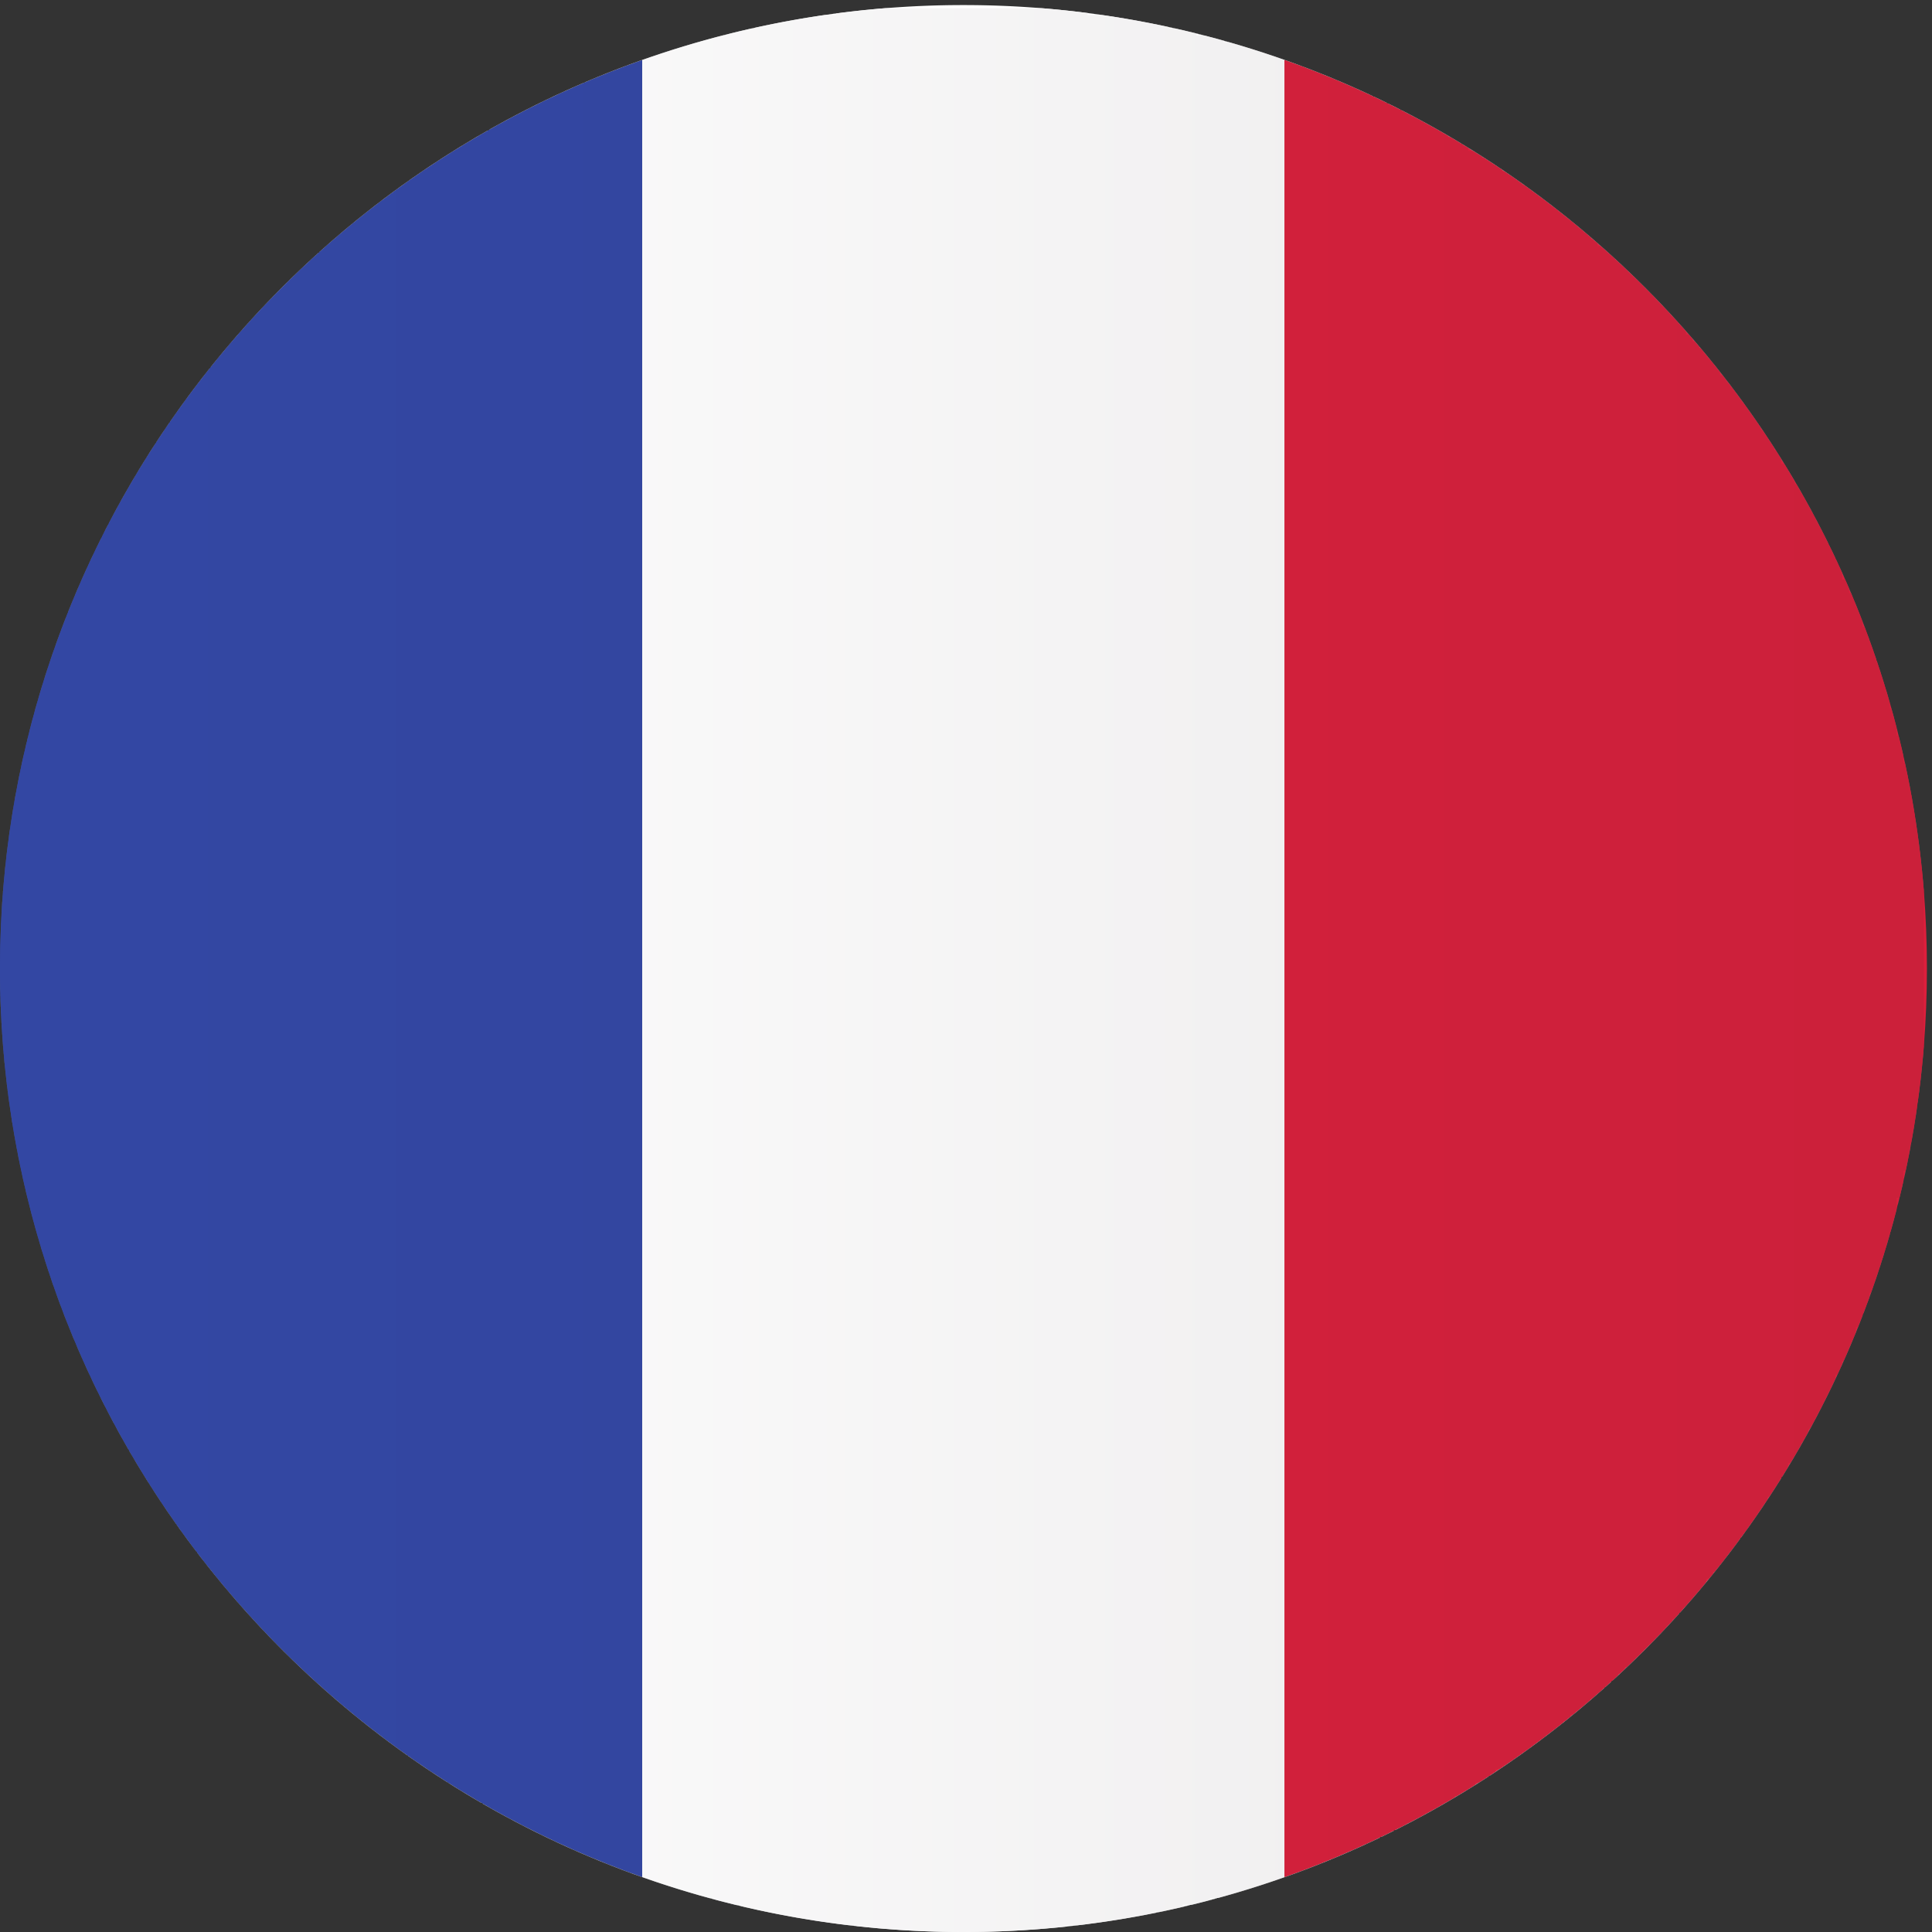
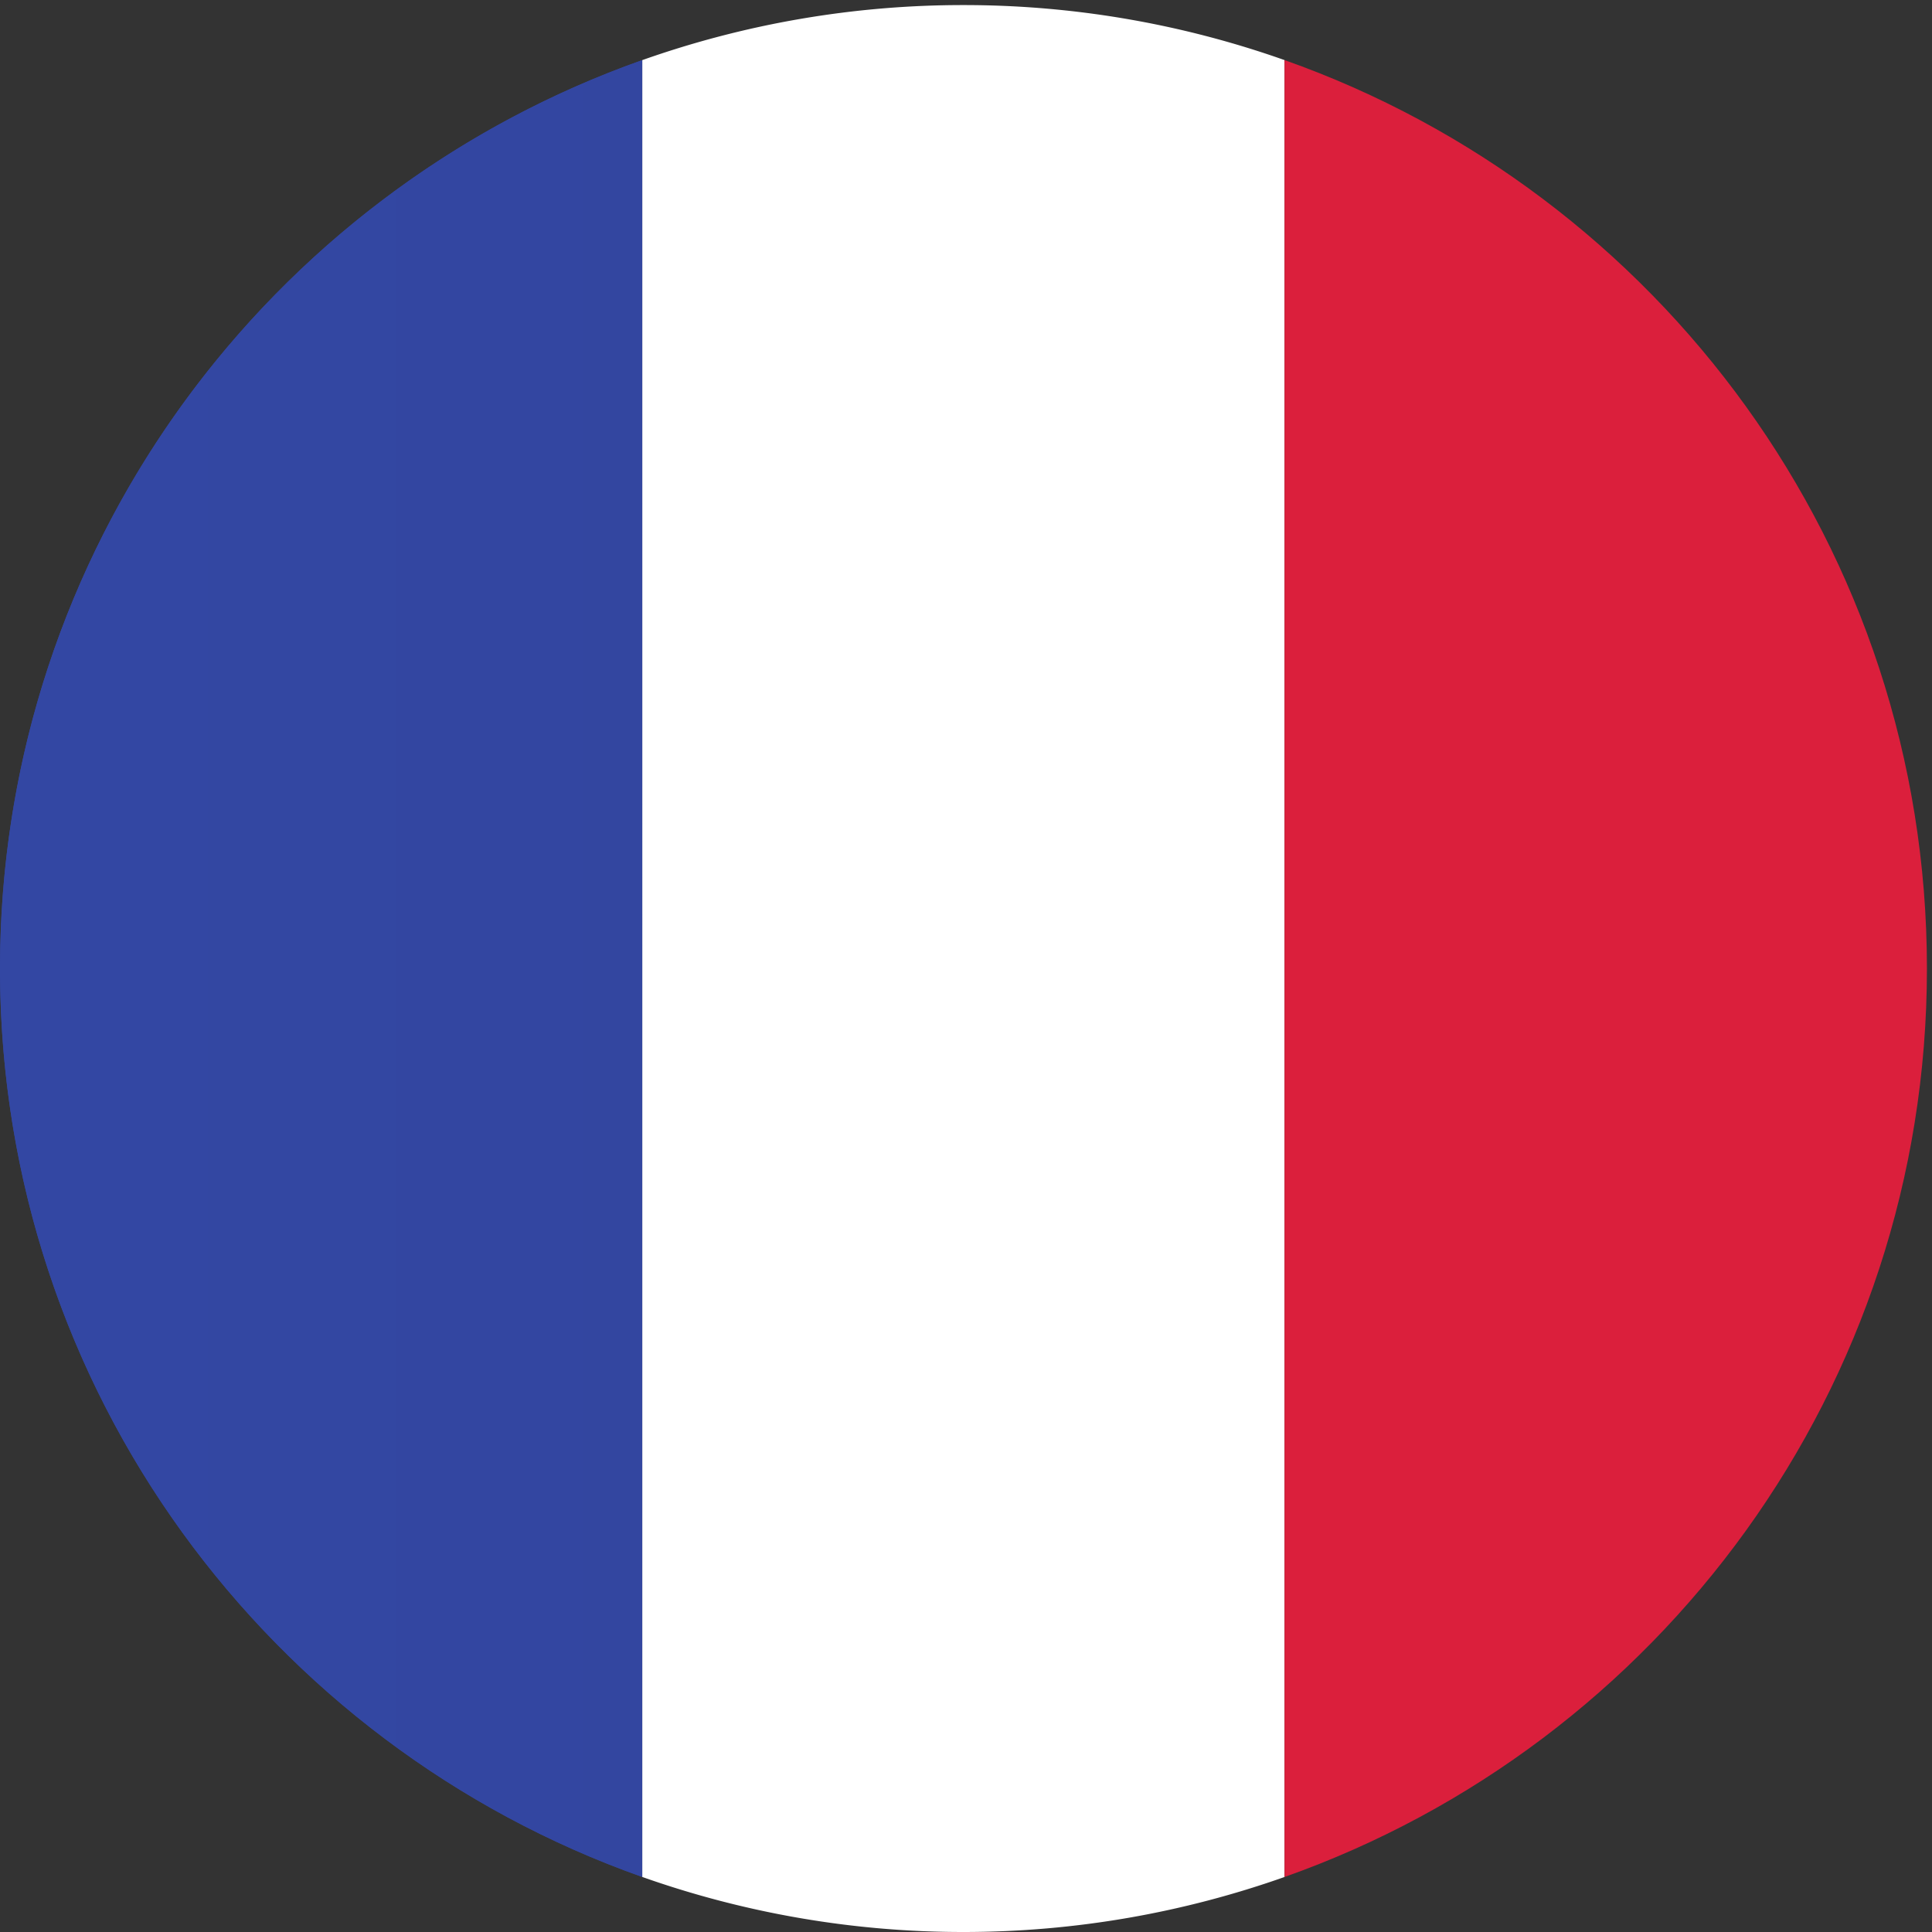
<svg xmlns="http://www.w3.org/2000/svg" width="37.8" height="37.8" viewBox="0 0 37.8 37.8">
  <rect x="0" y="0" width="37.8" height="37.8" fill="#333333" stroke="none" />
  <defs>
    <clipPath clipPathUnits="userSpaceOnUse" id="a">
      <path d="M0 0h283v283H0Z" />
    </clipPath>
    <clipPath clipPathUnits="userSpaceOnUse" id="b">
-       <path d="M141.73-.004C63.82-.004.59 62.871.004 140.648.46 79.414 39.766 27.445 94.48 8.098v267.269C41.809 256.742 3.418 207.887.215 149.637c4.094 74.433 65.62 133.566 141.015 133.828a141.6 141.6 0 0 1-46.75-8.098V8.097A141.5 141.5 0 0 1 141.73 0c16.567 0 32.458 2.871 47.235 8.094V275.37a141.5 141.5 0 0 1-46.735 8.094c78.047-.27 141.235-63.625 141.235-141.735 0-78.277-63.457-141.734-141.735-141.734m47.235 275.375V8.094c55.047 19.457 94.5 71.93 94.5 133.64 0 61.711-39.453 114.184-94.5 133.637M.004 140.652v.086zm0 .09c0 .086 0 .168-.004.254.004-.086.004-.164.004-.254m-.004.274v.07zm0 .101v.067zm0 .106v.093zm0 .152v.047zm0 .105v.047zm0 .11v.039zm0 .14c0 .004 0-.003 0 0v.004m0 .106v.023zm0 .105v.028zm0 .121v.012zm0 .235v.012zm0 .113v.008zm.133 5.477v.004zm.012.336c0 .007.003.007.003.011zm.007.109v.019zm.004.109v.02zm.004.125q.005.006.004.012.001-.006-.004-.012m.008.102v.035zm.004.105q-.001.018.004.036c-.004-.008-.004-.028-.004-.036m.004.106a.1.1 0 0 1 .004.035q.001-.018-.004-.035m.008.133c0 .011 0 .031.003.043q-.004-.02-.003-.043m.003.097c.004.02.004.035.004.055q.001-.024-.004-.055m.008.098v.062zm.004.09.012.234zm.012.25q.005.04.004.082c0-.031 0-.055-.004-.082m142.008 133.914h-.074zm-.973 0h.07zm.863 0h-.062zm-.754 0h.059zm.641 0h-.051zm-.523 0h.043zm.402 0h-.035zm-.285 0h.031z" />
-     </clipPath>
+       </clipPath>
    <clipPath clipPathUnits="userSpaceOnUse" id="d">
      <path d="M94.48 8.098C39.767 27.445.46 79.414.005 140.648v.094c0 .09 0 .168-.004.254v1.426c.012 1.836.055 3.652.133 5.469v.004l.012.332.003.011q-.001.05.004.098v.019c0 .028.004.063.004.09v.02a1 1 0 0 1 .004.105q.005.006.004.012c0 .027 0 .063.004.09v.035c0 .023.004.047.004.07 0 .008 0 .028.004.036v.07q.005.018.004.035c0 .027.004.07.004.098q0 .024.003.043v.054q.005.03.004.055-.001.024.004.043v.062q.005.011.004.028l.012.234v.016c.004.027.004.051.004.082v.004c3.203 58.25 41.594 107.105 94.266 125.73z" />
    </clipPath>
    <clipPath clipPathUnits="userSpaceOnUse" id="f">
      <path d="M0 0h283v283H0Z" />
    </clipPath>
    <clipPath clipPathUnits="userSpaceOnUse" id="g">
      <path d="M141.73 0c-16.57 0-32.464 2.871-47.25 8.098v267.269a141.6 141.6 0 0 0 46.75 8.098h1a141.5 141.5 0 0 0 46.735-8.094V8.094A141.5 141.5 0 0 0 141.73 0" />
    </clipPath>
    <clipPath clipPathUnits="userSpaceOnUse" id="i">
      <path d="M0 0h283v283H0Z" />
    </clipPath>
    <clipPath clipPathUnits="userSpaceOnUse" id="j">
-       <path d="M188.965 8.094V275.37c55.047-19.453 94.5-71.926 94.5-133.637s-39.453-114.183-94.5-133.64" />
-     </clipPath>
+       </clipPath>
    <linearGradient x1="0" y1="0" x2="1" y2="0" gradientUnits="userSpaceOnUse" gradientTransform="matrix(-493.228 0 0 493.228 510.236 121.18)" spreadMethod="pad" id="c">
      <stop style="stop-opacity:1;stop-color:#d8d5d7" offset="0" />
      <stop style="stop-opacity:1;stop-color:#fff" offset="1" />
    </linearGradient>
    <linearGradient x1="0" y1="0" x2="1" y2="0" gradientUnits="userSpaceOnUse" gradientTransform="matrix(-493.228 0 0 493.228 510.236 121.18)" spreadMethod="pad" id="e">
      <stop style="stop-opacity:1;stop-color:#304191" offset="0" />
      <stop style="stop-opacity:1;stop-color:#3347a3" offset="1" />
    </linearGradient>
    <linearGradient x1="0" y1="0" x2="1" y2="0" gradientUnits="userSpaceOnUse" gradientTransform="matrix(-493.228 0 0 493.228 510.236 121.18)" spreadMethod="pad" id="h">
      <stop style="stop-opacity:1;stop-color:#d8d5d7" offset="0" />
      <stop style="stop-opacity:1;stop-color:#fff" offset="1" />
    </linearGradient>
    <linearGradient x1="0" y1="0" x2="1" y2="0" gradientUnits="userSpaceOnUse" gradientTransform="matrix(-493.228 0 0 493.228 510.236 121.18)" spreadMethod="pad" id="k">
      <stop style="stop-opacity:1;stop-color:#be2139" offset="0" />
      <stop style="stop-opacity:1;stop-color:#db1f3c" offset="1" />
    </linearGradient>
  </defs>
  <path d="M0 141.734C0 80.027 39.445 27.562 94.48 8.098v267.269C39.446 255.906 0 203.438 0 141.734" style="fill:#3347a3;fill-opacity:1;fill-rule:nonzero;stroke:none" transform="matrix(.133 0 0 -.133 0 37.8)" />
  <path d="M94.48 8.098A141.5 141.5 0 0 1 141.73 0c16.567 0 32.458 2.871 47.235 8.094V275.37a141.4 141.4 0 0 1-47.227 8.094h-.011a141.4 141.4 0 0 1-47.247-8.098z" style="fill:#fff;fill-opacity:1;fill-rule:nonzero;stroke:none" transform="matrix(.133 0 0 -.133 0 37.8)" />
  <path d="M283.465 141.734c0 61.711-39.453 114.184-94.5 133.637V8.094c55.047 19.457 94.5 71.93 94.5 133.64" style="fill:#db1f3c;fill-opacity:1;fill-rule:nonzero;stroke:none" transform="matrix(.133 0 0 -.133 0 37.8)" />
  <g clip-path="url(#a)" transform="matrix(.133 0 0 -.133 0 37.8)">
    <g clip-path="url(#b)">
      <path d="M125 0v1h-7v1h-6v1h-4v1h-4v1h-4v1h-3v1h-3v1h-3v1h-2v1h-3v1h-2v1h-2v1h-2v1h-2v1h-2v1h-2v1h-2v1h-1v1h-2v1h-2v1h-1v1h-2v1h-2v1h-1v1h-1v1h-2v1h-1v1h-2v1h-1v1h-1v1h-1v1h-2v1h-1v1h-1v1h-1v1h-1v1h-1v1h-1v1h-1v1h-1v1h-1v1h-1v1h-1v1h-1v1h-1v1h-1v1h-1v1h-1v1h-1v1h-1v2h-1v1h-1v1h-1v2h-1v1h-1v1h-1v2h-1v1h-1v1h-1v2h-1v2h-1v1h-1v2h-1v2h-1v1h-1v2h-1v2h-1v2h-1v2h-1v2h-1v2h-1v3h-1v2H9v3H8v3H7v2H6v4H5v3H4v4H3v4H2v5H1v8H0v16h1v-14h1v-8h1v-5h1v-4h1v-4h1v-4h1v-4h1v-2h1v-3h1v-2h1v-3h1v-2h1v-2h1v-3h1v-2h1v-2h1v-2h1v-1h1v-2h1v-2h1v-1h1v-2h1v-2h1v-1h1v-2h1v-1h1v-2h1v-1h1v-1h1v-2h1v-1h1v-1h1v-1h1v-1h1v-1h1v-2h1v-1h1v-1h1v-1h1v-1h1v-1h1v-1h1v-1h1v-1h1v-1h1v-1h1v-1h1v-1h2v-1h1v-1h1v-1h1v-1h1v-1h1v-1h2v-1h1v-1h1v-1h2v-1h1v-1h2v-1h2v-1h1v-1h2v-1h1v-1h2v-1h1v-1h2v-1h2v-1h2v-1h2v-1h2v-1h2v-1h3v-1h2v-1h3V9h1v265h-2v-1h-3v-1h-2v-1h-3v-1h-2v-1h-2v-1h-2v-1h-2v-1h-2v-1h-1v-1h-2v-1h-1v-1h-2v-1h-2v-1h-1v-1h-2v-1h-1v-1h-2v-1h-1v-1h-2v-1h-1v-1h-1v-1h-1v-1h-1v-1h-2v-1h-1v-1h-1v-1h-1v-1h-1v-1h-2v-1h-1v-1h-1v-1h-1v-1h-1v-1h-1v-2h-1v-1h-1v-1h-1v-1h-1v-1h-1v-1h-1v-1h-1v-1h-1v-2h-1v-1h-1v-1h-1v-1h-1v-2h-1v-1h-1v-2h-1v-2h-1v-1h-1v-2h-1v-1h-1v-2h-1v-1h-1v-2h-1v-2h-1v-2h-1v-2h-1v-2h-1v-2h-1v-2h-1v-3h-1v-2h-1v-2H9v-3H8v-4H7v-3H6v-4H5v-3H4v-4H3v-6H2v-6H1v-11H0v12h1v7h1v5h1v4h1v4h1v4h1v3h1v3h1v3h1v2h1v3h1v2h1v3h1v2h1v1h1v2h1v2h1v2h1v2h1v2h1v1h1v2h1v1h1v2h1v1h1v2h1v1h1v2h1v1h1v1h1v1h1v2h1v1h1v1h1v1h1v2h1v1h1v1h1v1h1v1h1v1h1v1h1v1h1v1h1v1h1v1h2v1h1v1h1v1h1v1h1v1h1v1h1v1h2v1h1v1h1v1h2v1h1v1h2v1h1v1h2v1h1v1h2v1h2v1h2v1h1v1h2v1h2v1h2v1h2v1h2v1h3v1h2v1h2v1h3v1h3v1h3v1h3v1h4v1h4v1h5v1h7v1h11v-1h-9v-1h-8v-1h-4v-1h-4v-1h-4v-1h-4v-1h-3v-1h-2V9h1V8h2V7h4V6h4V5h4V4h4V3h5V2h8V1h12V0Zm20 0v1h11v1h8v1h5v1h4v1h4v1h5v1h3v1h3v267h-2v1h-3v1h-4v1h-4v1h-4v1h-4v1h-8v1h-9v1h12v-1h6v-1h5v-1h4v-1h4v-1h4v-1h3v-1h3v-1h2v-1h3v-1h2v-1h2v-1h2v-1h2v-1h2v-1h2v-1h2v-1h2v-1h2v-1h1v-1h2v-1h2v-1h1v-1h2v-1h1v-1h2v-1h1v-1h1v-1h2v-1h1v-1h1v-1h1v-1h2v-1h1v-1h1v-1h1v-1h1v-1h1v-1h1v-1h1v-1h1v-1h1v-1h1v-1h1v-1h1v-1h1v-1h1v-1h1v-1h1v-1h1v-2h1v-1h1v-1h1v-1h1v-2h1v-1h1v-1h1v-2h1v-1h1v-2h1v-1h1v-2h1v-2h1v-1h1v-2h1v-2h1v-2h1v-1h1v-3h1v-2h1v-2h1v-2h1v-2h1v-3h1v-3h1v-3h1v-2h1v-4h1v-4h1v-4h1v-5h1v-6h1v-11h-1v10h-1v6h-1v4h-1v4h-1v4h-1v4h-1v3h-1v3h-1v2h-1v3h-1v2h-1v2h-1v3h-1v2h-1v2h-1v2h-1v2h-1v2h-1v1h-1v2h-1v1h-1v2h-1v2h-1v1h-1v2h-1v1h-1v2h-1v1h-1v1h-1v1h-1v2h-1v1h-1v1h-1v1h-1v1h-1v2h-1v1h-1v1h-1v1h-1v1h-1v1h-1v1h-1v1h-1v1h-1v1h-1v1h-1v1h-2v1h-1v1h-1v1h-1v1h-1v1h-1v1h-2v1h-1v1h-1v1h-2v1h-1v1h-2v1h-1v1h-2v1h-2v1h-1v1h-2v1h-1v1h-2v1h-2v1h-2v1h-2v1h-2v1h-2v1h-2v1h-2v1h-3v1h-3V9h2v1h2v1h3v1h2v1h2v1h2v1h2v1h2v1h3v1h1v1h2v1h1v1h2v1h1v1h2v1h1v1h2v1h2v1h1v1h2v1h1v1h1v1h1v1h1v1h2v1h1v1h1v1h1v1h1v1h1v1h1v1h2v1h1v1h1v1h1v1h1v1h1v2h1v1h1v1h1v1h1v1h1v2h1v1h1v1h1v1h1v1h1v2h1v1h1v1h1v2h1v2h1v1h1v2h1v2h1v1h1v2h1v2h1v1h1v2h1v2h1v3h1v2h1v2h1v3h1v2h1v3h1v2h1v3h1v4h1v5h1v4h1v4h1v6h1v9h1v-10h-1v-7h-1v-5h-1v-3h-1v-4h-1v-4h-1v-3h-1v-3h-1v-2h-1v-3h-1v-3h-1v-2h-1v-2h-1v-2h-1v-2h-1v-2h-1v-2h-1v-2h-1v-1h-1v-2h-1v-1h-1v-2h-1v-2h-1v-1h-1v-2h-1v-1h-1v-1h-1v-2h-1v-1h-1v-1h-1v-2h-1v-1h-1v-1h-1v-1h-1v-1h-1v-1h-1v-2h-1v-1h-1v-1h-1v-1h-1v-1h-1v-1h-1v-1h-1v-1h-1v-1h-2v-1h-1v-1h-1v-1h-1v-1h-1v-1h-1v-1h-1v-1h-2v-1h-1v-1h-1v-1h-2v-1h-1v-1h-1v-1h-2v-1h-2v-1h-1v-1h-2v-1h-1v-1h-2v-1h-2v-1h-1v-1h-2v-1h-3v-1h-2v-1h-2v-1h-2v-1h-2v-1h-2V9h-3V8h-3V7h-3V6h-3V5h-4V4h-4V3h-4V2h-5V1h-7V0" style="fill:url(#c);fill-opacity:1;fill-rule:nonzero;stroke:none" />
    </g>
  </g>
  <g clip-path="url(#d)" transform="matrix(.133 0 0 -.133 0 37.8)">
    <path d="M94.48 8.098C39.767 27.445.46 79.414.005 140.648v.094c0 .09 0 .168-.004.254v1.426c.012 1.836.055 3.652.133 5.469v.004l.012.332.003.011q-.001.05.004.098v.019c0 .028.004.063.004.09v.02a1 1 0 0 1 .004.105q.005.006.004.012c0 .027 0 .063.004.09v.035c0 .023.004.047.004.07 0 .008 0 .028.004.036v.07q.005.018.004.035c0 .027.004.07.004.098q0 .024.003.043v.054q.005.03.004.055-.001.024.004.043v.062q.005.011.004.028l.012.234v.016c.004.027.004.051.004.082v.004c3.203 58.25 41.594 107.105 94.266 125.73z" style="fill:url(#e);fill-opacity:1;fill-rule:nonzero;stroke:none" />
  </g>
  <g clip-path="url(#f)" transform="matrix(.133 0 0 -.133 0 37.8)">
    <g clip-path="url(#g)">
-       <path d="M126 0v1h-8v1h-5v1h-4v1h-4v1h-4v1h-4v1h-3v269h2v1h3v1h4v1h4v1h4v1h4v1h8v1h37v-1h8v-1h4v-1h4v-1h4v-1h4v-1h4v-1h1V7h-3V6h-3V5h-5V4h-4V3h-4V2h-4V1h-9V0" style="fill:url(#h);fill-opacity:1;fill-rule:nonzero;stroke:none" />
-     </g>
+       </g>
  </g>
  <g clip-path="url(#i)" transform="matrix(.133 0 0 -.133 0 37.8)">
    <g clip-path="url(#j)">
      <path d="M188 8v268h3v-1h2v-1h3v-1h2v-1h2v-1h2v-1h2v-1h2v-1h2v-1h2v-1h2v-1h1v-1h2v-1h1v-1h2v-1h2v-1h1v-1h2v-1h1v-1h2v-1h1v-1h2v-1h1v-1h1v-1h1v-1h1v-1h1v-1h1v-1h2v-1h1v-1h1v-1h1v-1h1v-1h1v-1h1v-1h1v-1h1v-1h1v-1h1v-1h1v-2h1v-1h1v-1h1v-1h1v-1h1v-2h1v-1h1v-1h1v-1h1v-1h1v-2h1v-2h1v-1h1v-2h1v-2h1v-1h1v-2h1v-1h1v-2h1v-2h1v-1h1v-3h1v-2h1v-3h1v-2h1v-2h1v-3h1v-2h1v-3h1v-3h1v-4h1v-4h1v-4h1v-4h1v-6h1v-40h-1v-6h-1v-4h-1v-4h-1v-5h-1v-4h-1v-3h-1v-2h-1v-3h-1v-2h-1v-3h-1v-2h-1v-2h-1v-3h-1v-2h-1v-2h-1v-1h-1v-2h-1v-2h-1v-1h-1v-2h-1v-2h-1v-1h-1v-2h-1v-2h-1v-1h-1v-1h-1v-2h-1v-1h-1v-1h-1v-1h-1v-1h-1v-2h-1v-1h-1v-1h-1v-1h-1v-1h-1v-2h-1v-1h-1v-1h-1v-1h-1v-1h-1v-1h-2v-1h-1v-1h-1v-1h-1v-1h-1v-1h-1v-1h-1v-1h-2v-1h-1v-1h-1v-1h-1v-1h-1v-1h-2v-1h-1v-1h-2v-1h-2v-1h-1v-1h-2v-1h-1v-1h-2v-1h-1v-1h-2v-1h-2v-1h-2v-1h-2v-1h-2v-1h-2v-1h-2v-1h-2v-1h-2V9h-3V8" style="fill:url(#k);fill-opacity:1;fill-rule:nonzero;stroke:none" />
    </g>
  </g>
</svg>